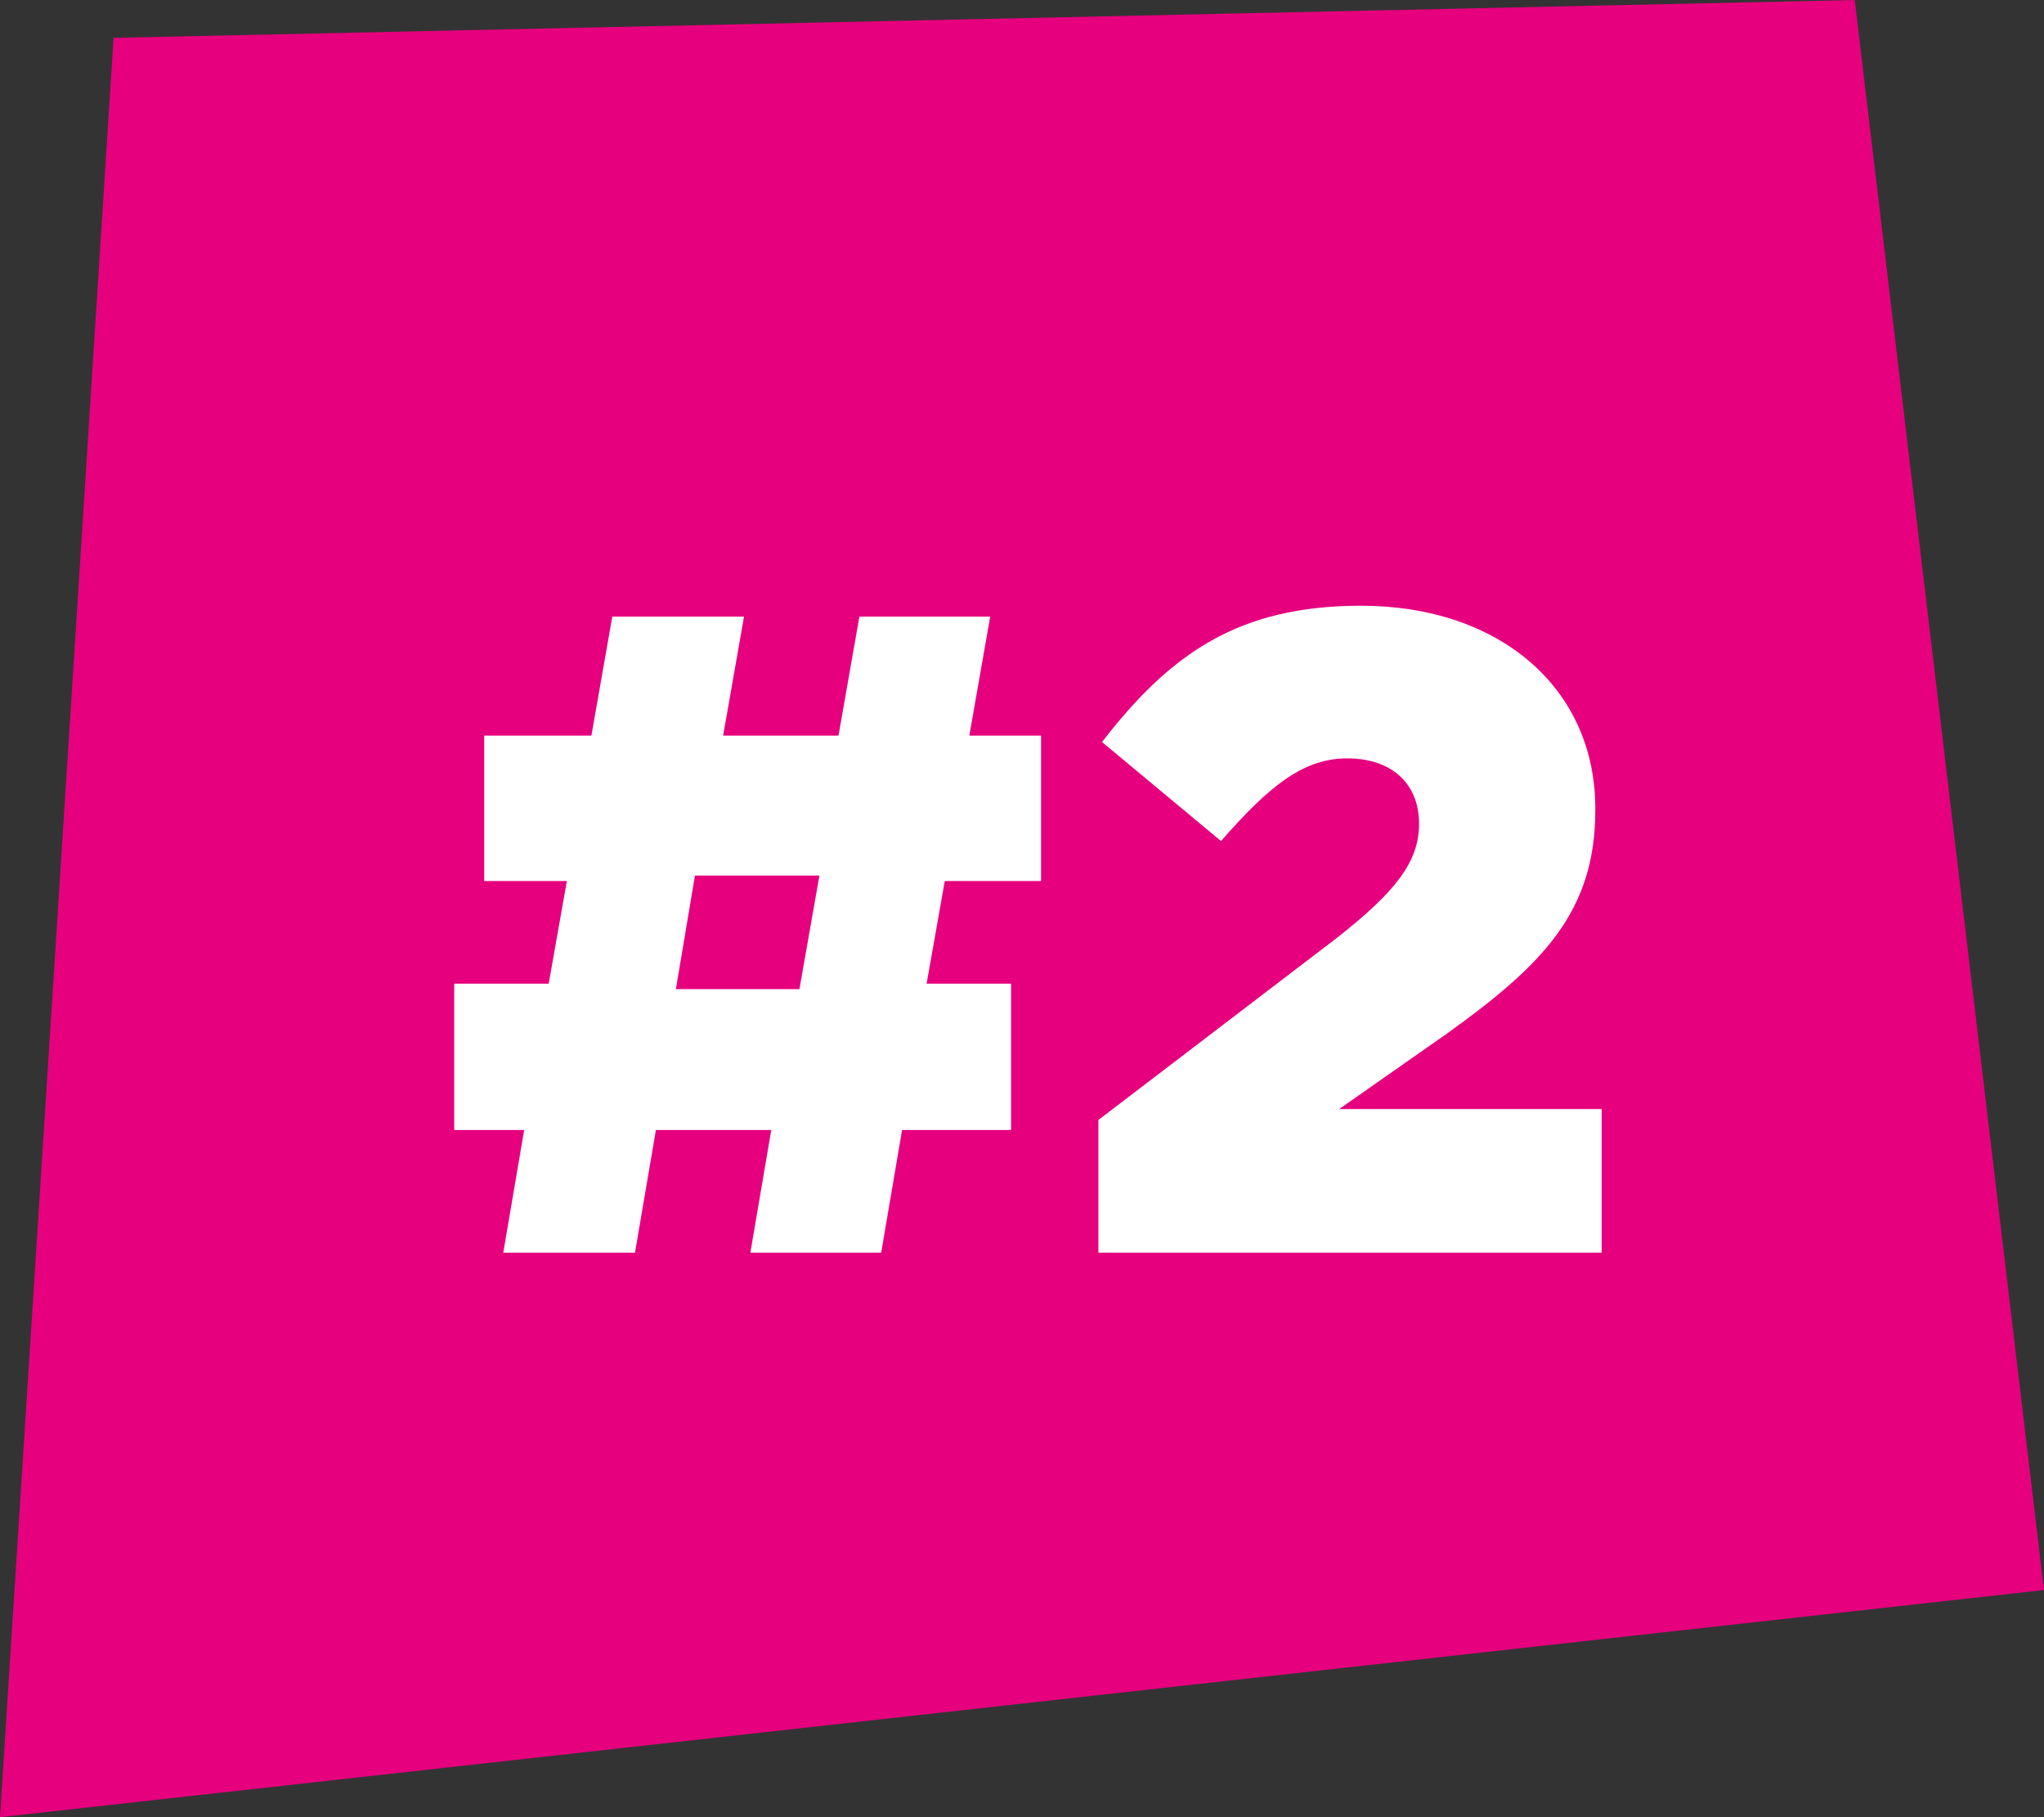
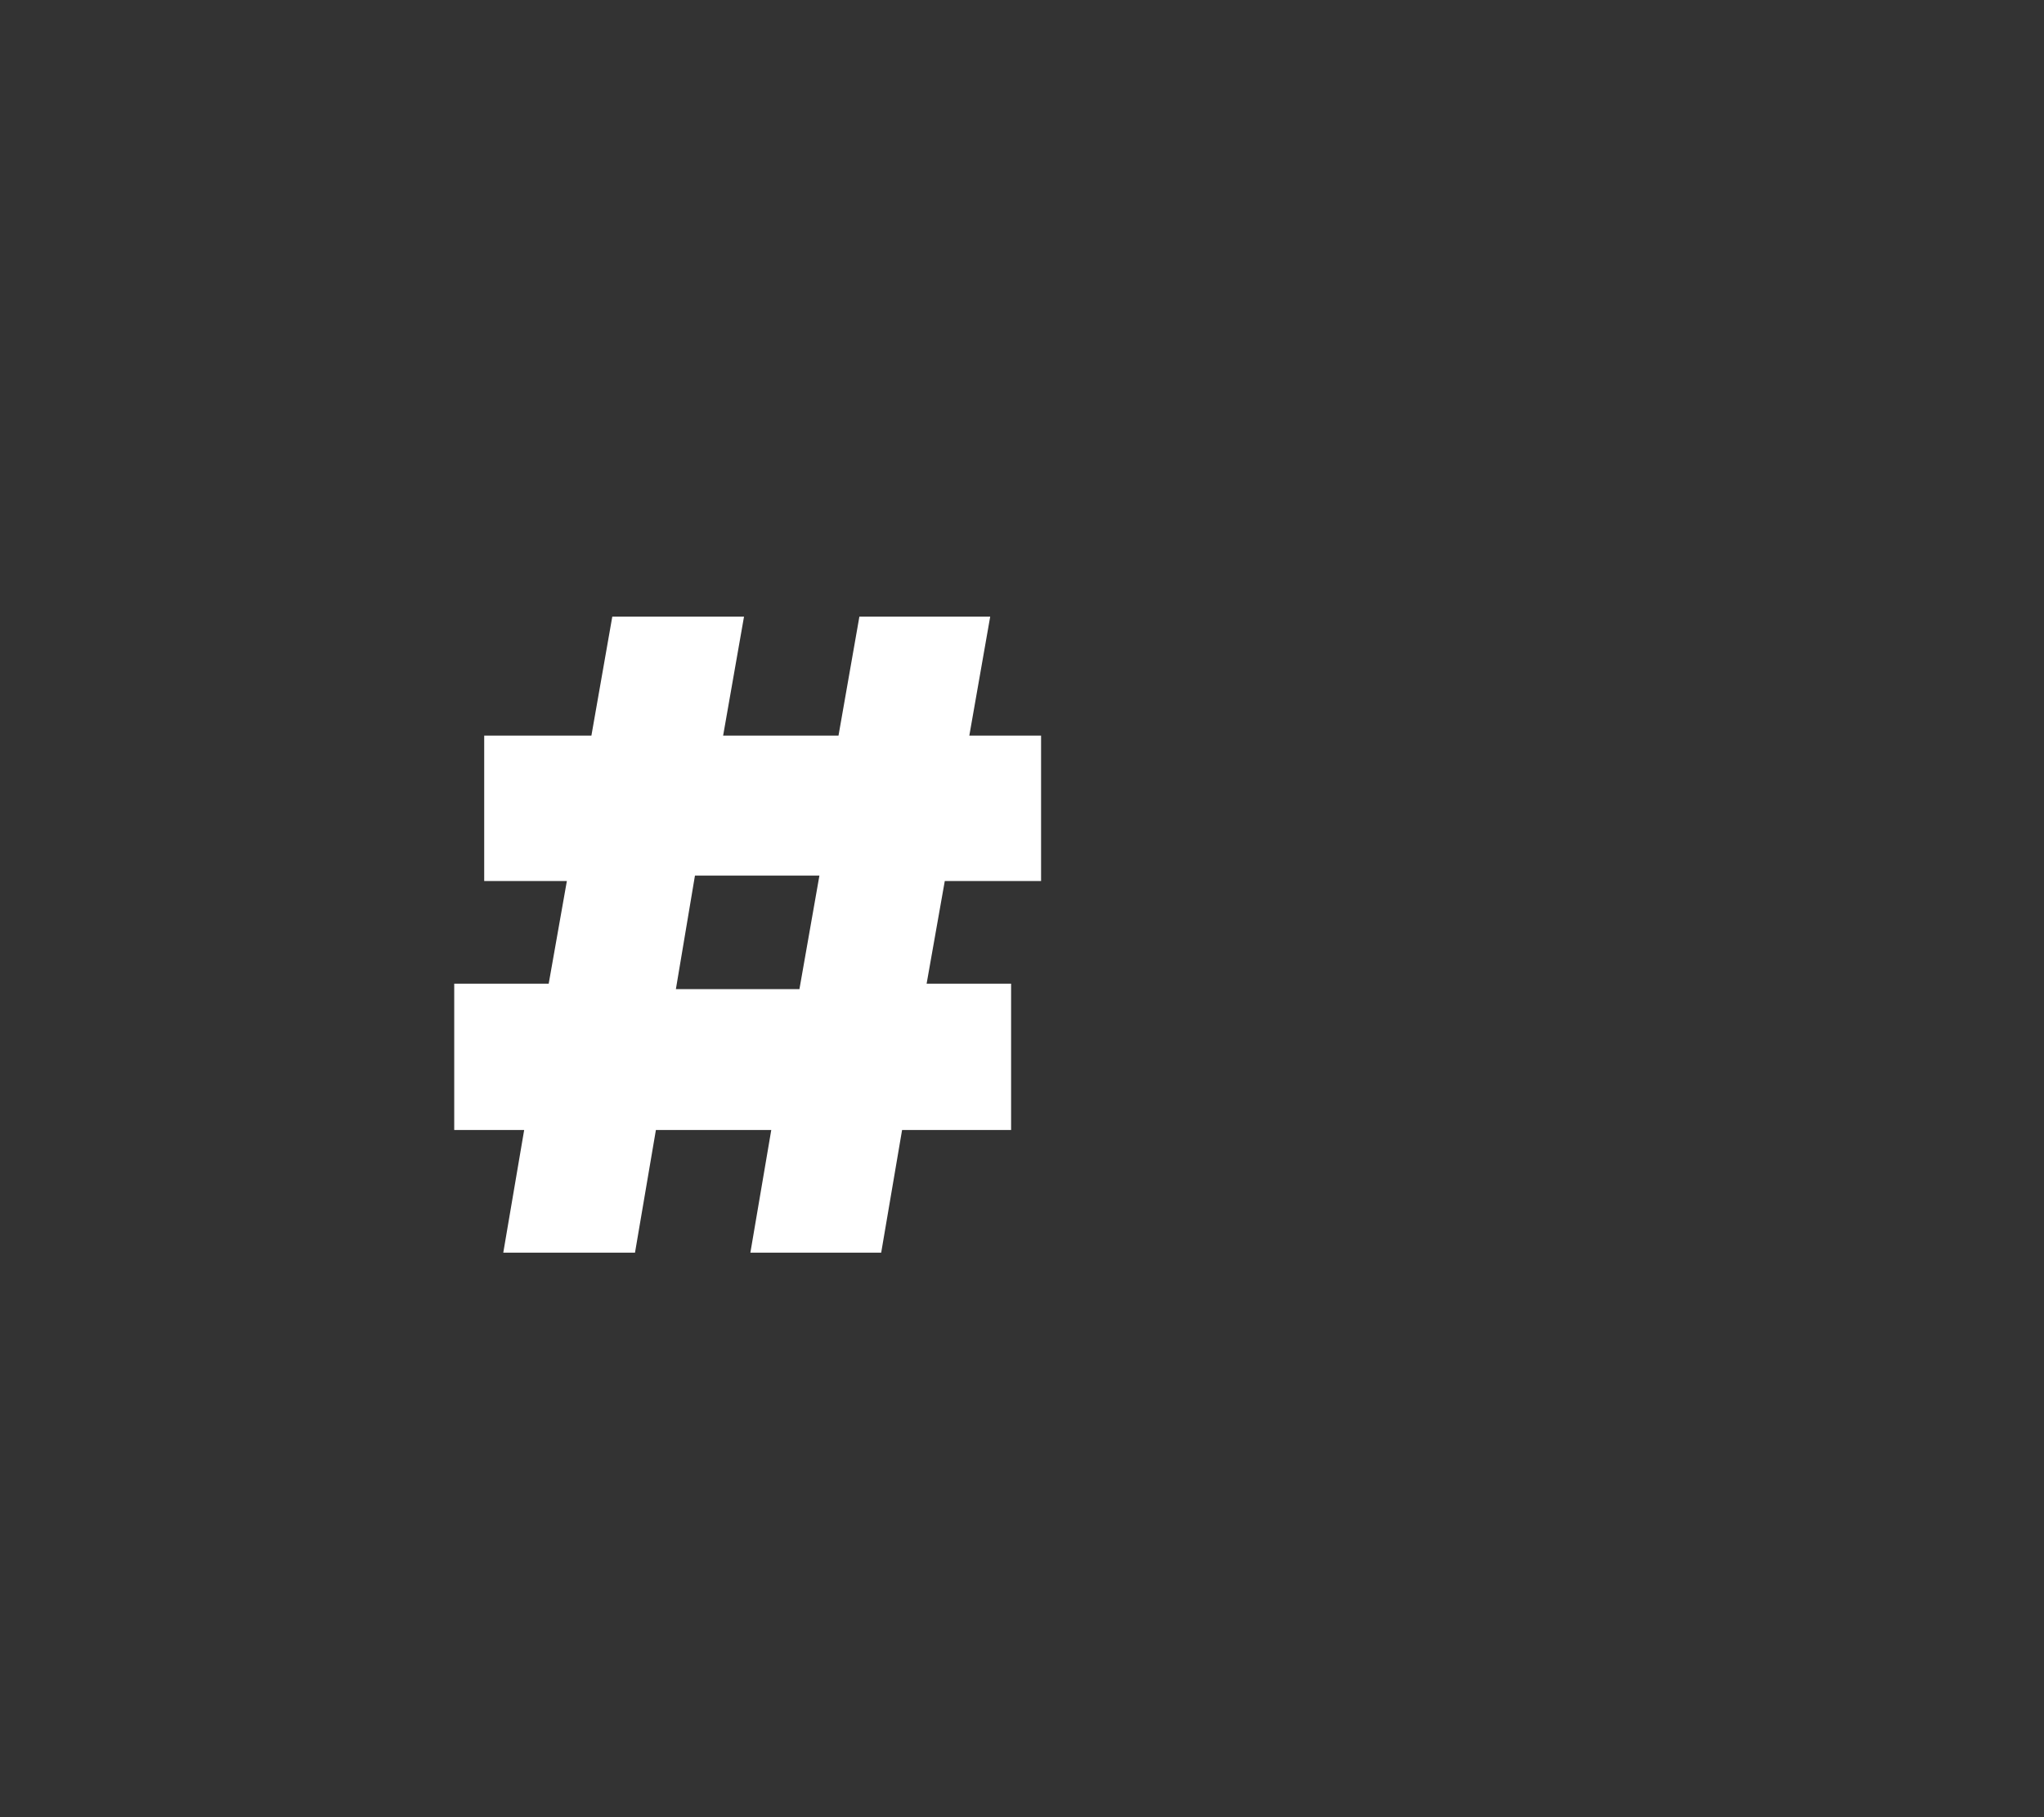
<svg xmlns="http://www.w3.org/2000/svg" width="27" height="24" viewBox="0 0 27 24" fill="none">
  <rect x="0" y="0" width="27" height="24" fill="#333333" stroke="none" />
-   <path d="M0 24L27 21L24.5 -2.18557e-07L1.5 0.5L0 24Z" fill="#E6007E" />
-   <path d="M14.509 16.544V14.792L17.653 12.392C18.433 11.78 18.745 11.384 18.745 10.88C18.745 10.34 18.373 10.016 17.797 10.016C17.233 10.016 16.789 10.352 16.129 11.108L14.557 9.8C15.457 8.636 16.357 8 17.977 8C19.813 8 21.073 9.092 21.073 10.676V10.7C21.073 12.044 20.377 12.74 19.129 13.64L17.689 14.648H21.157V16.544H14.509Z" fill="white" />
  <path d="M13.356 12.992V14.924H11.916L11.64 16.544H9.912L10.188 14.924H8.664L8.388 16.544H6.648L6.924 14.924H6V12.992H7.248L7.488 11.636H6.396V9.716H7.812L8.088 8.144H9.828L9.552 9.716H11.076L11.352 8.144H13.08L12.804 9.716H13.752V11.636H12.48L12.24 12.992H13.356ZM9.18 11.564L8.928 13.064H10.56L10.824 11.564H9.18Z" fill="white" />
</svg>